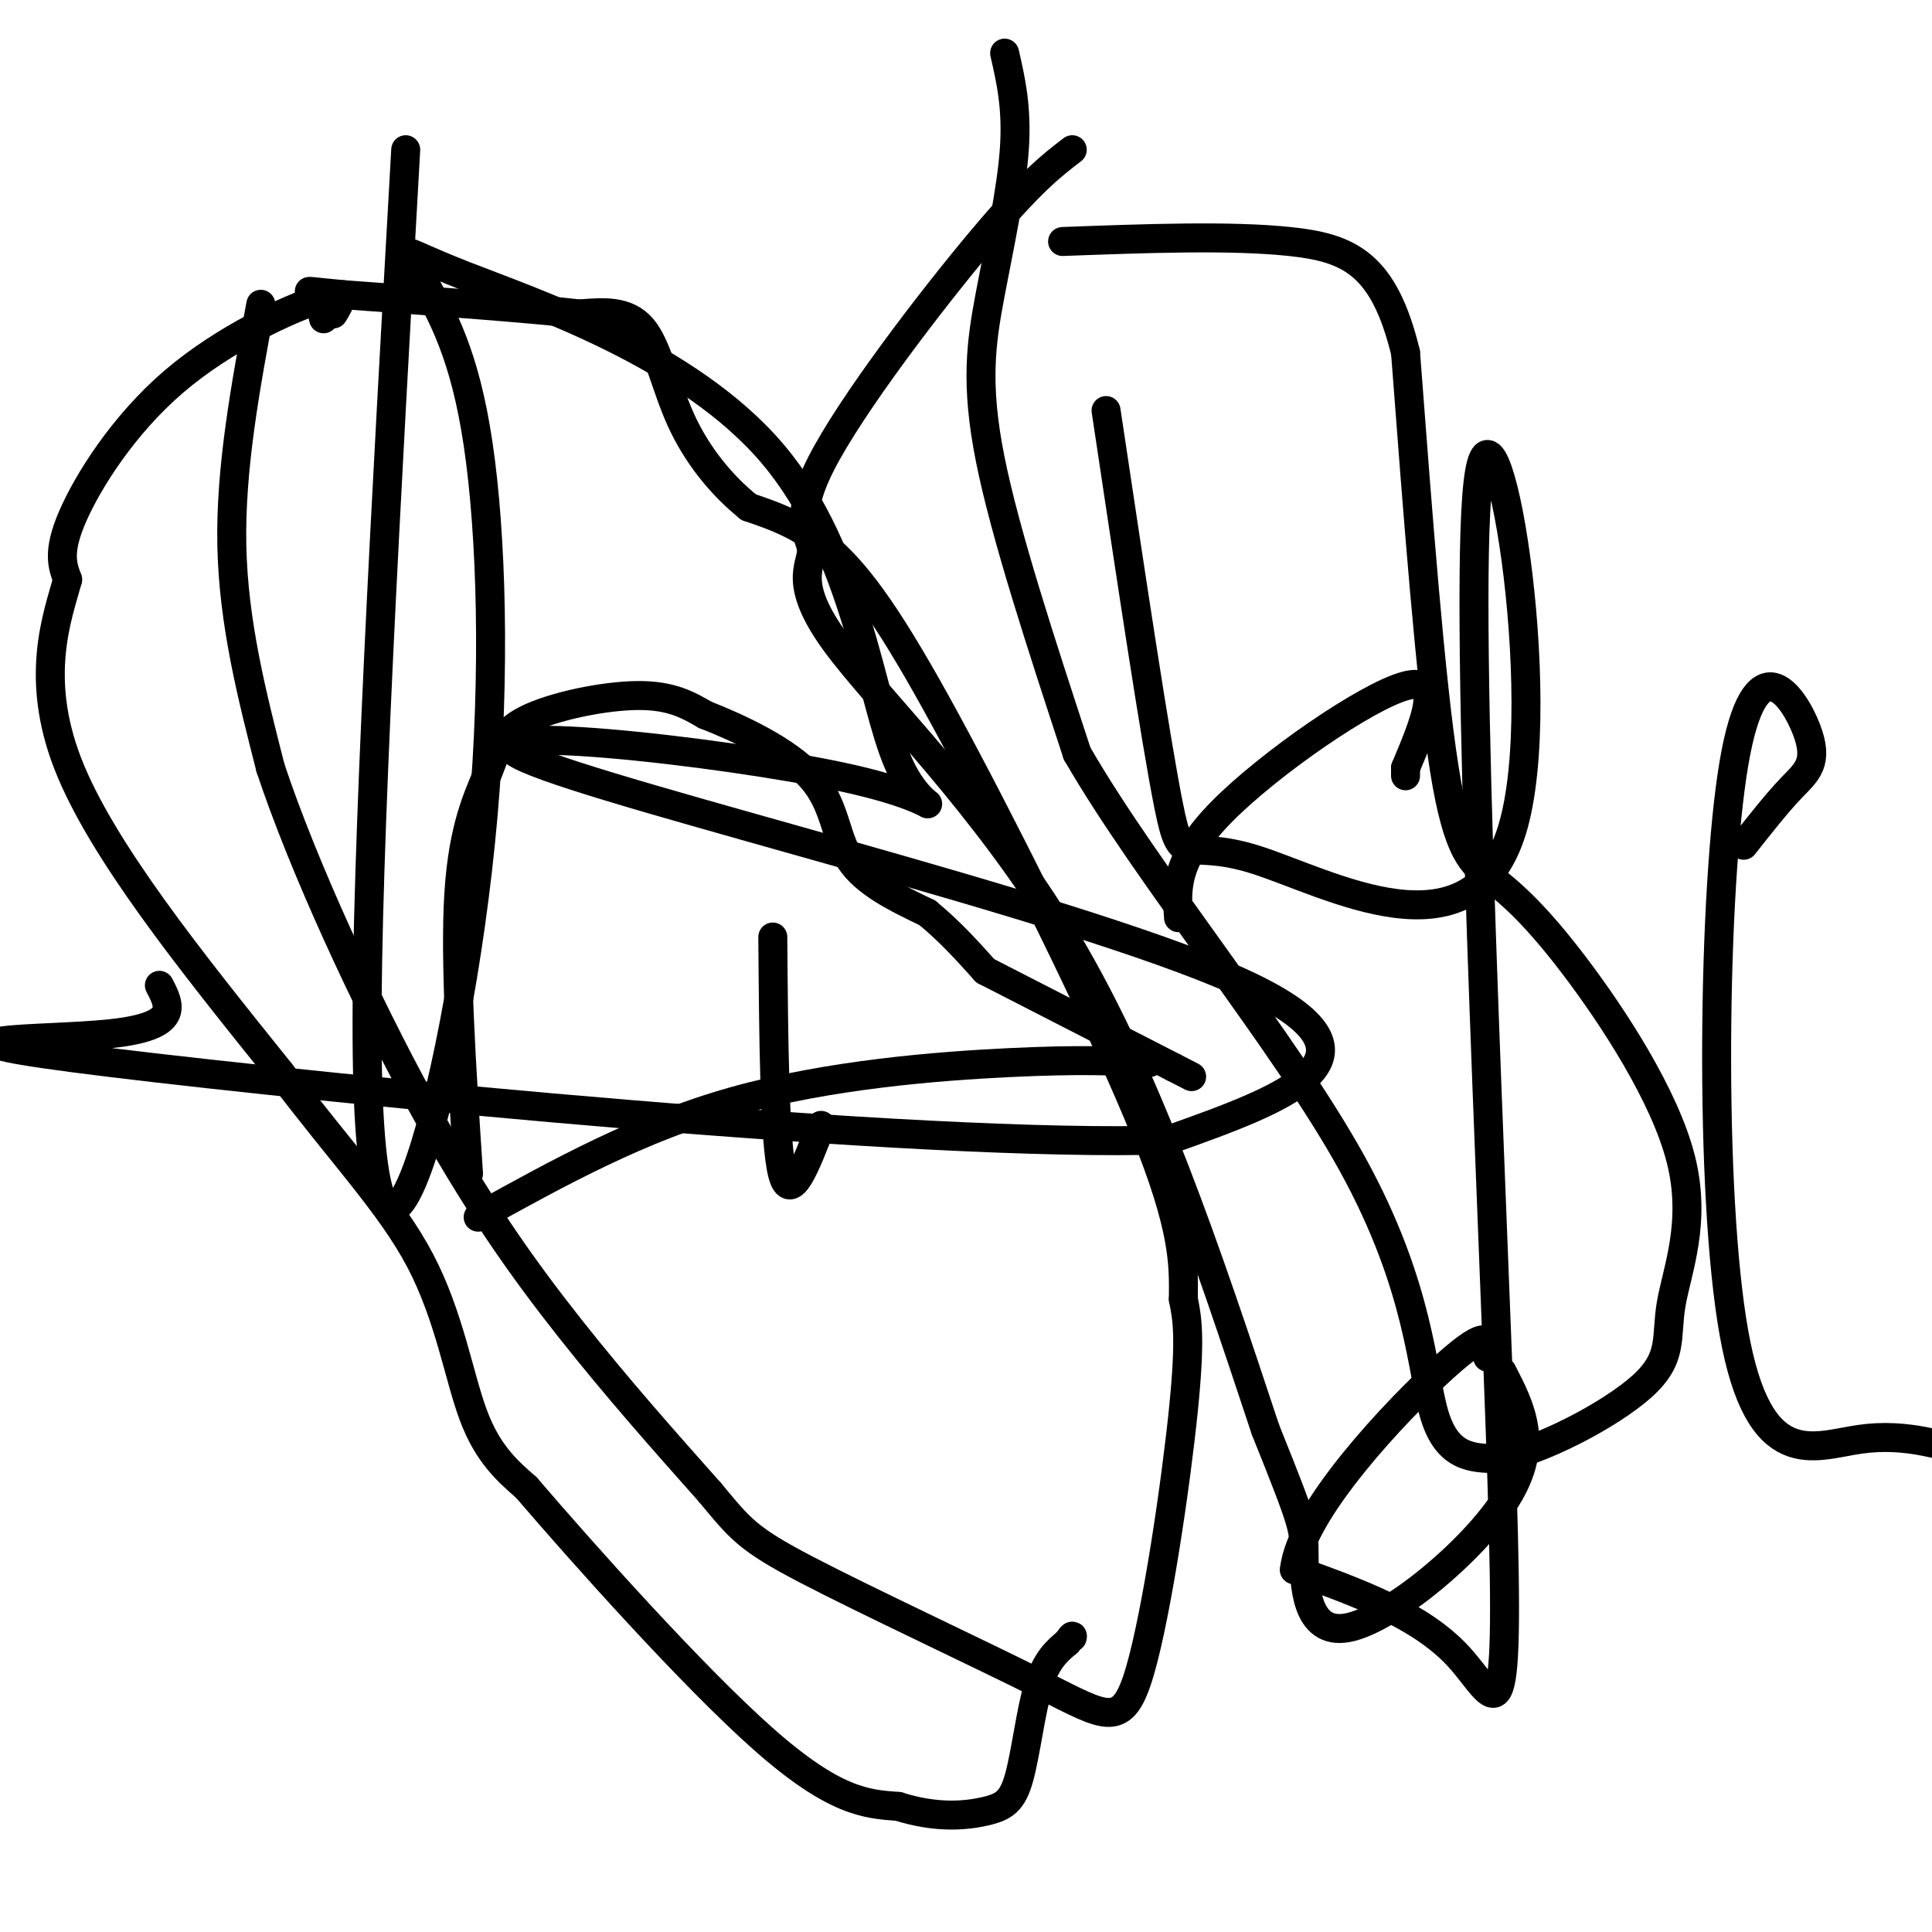
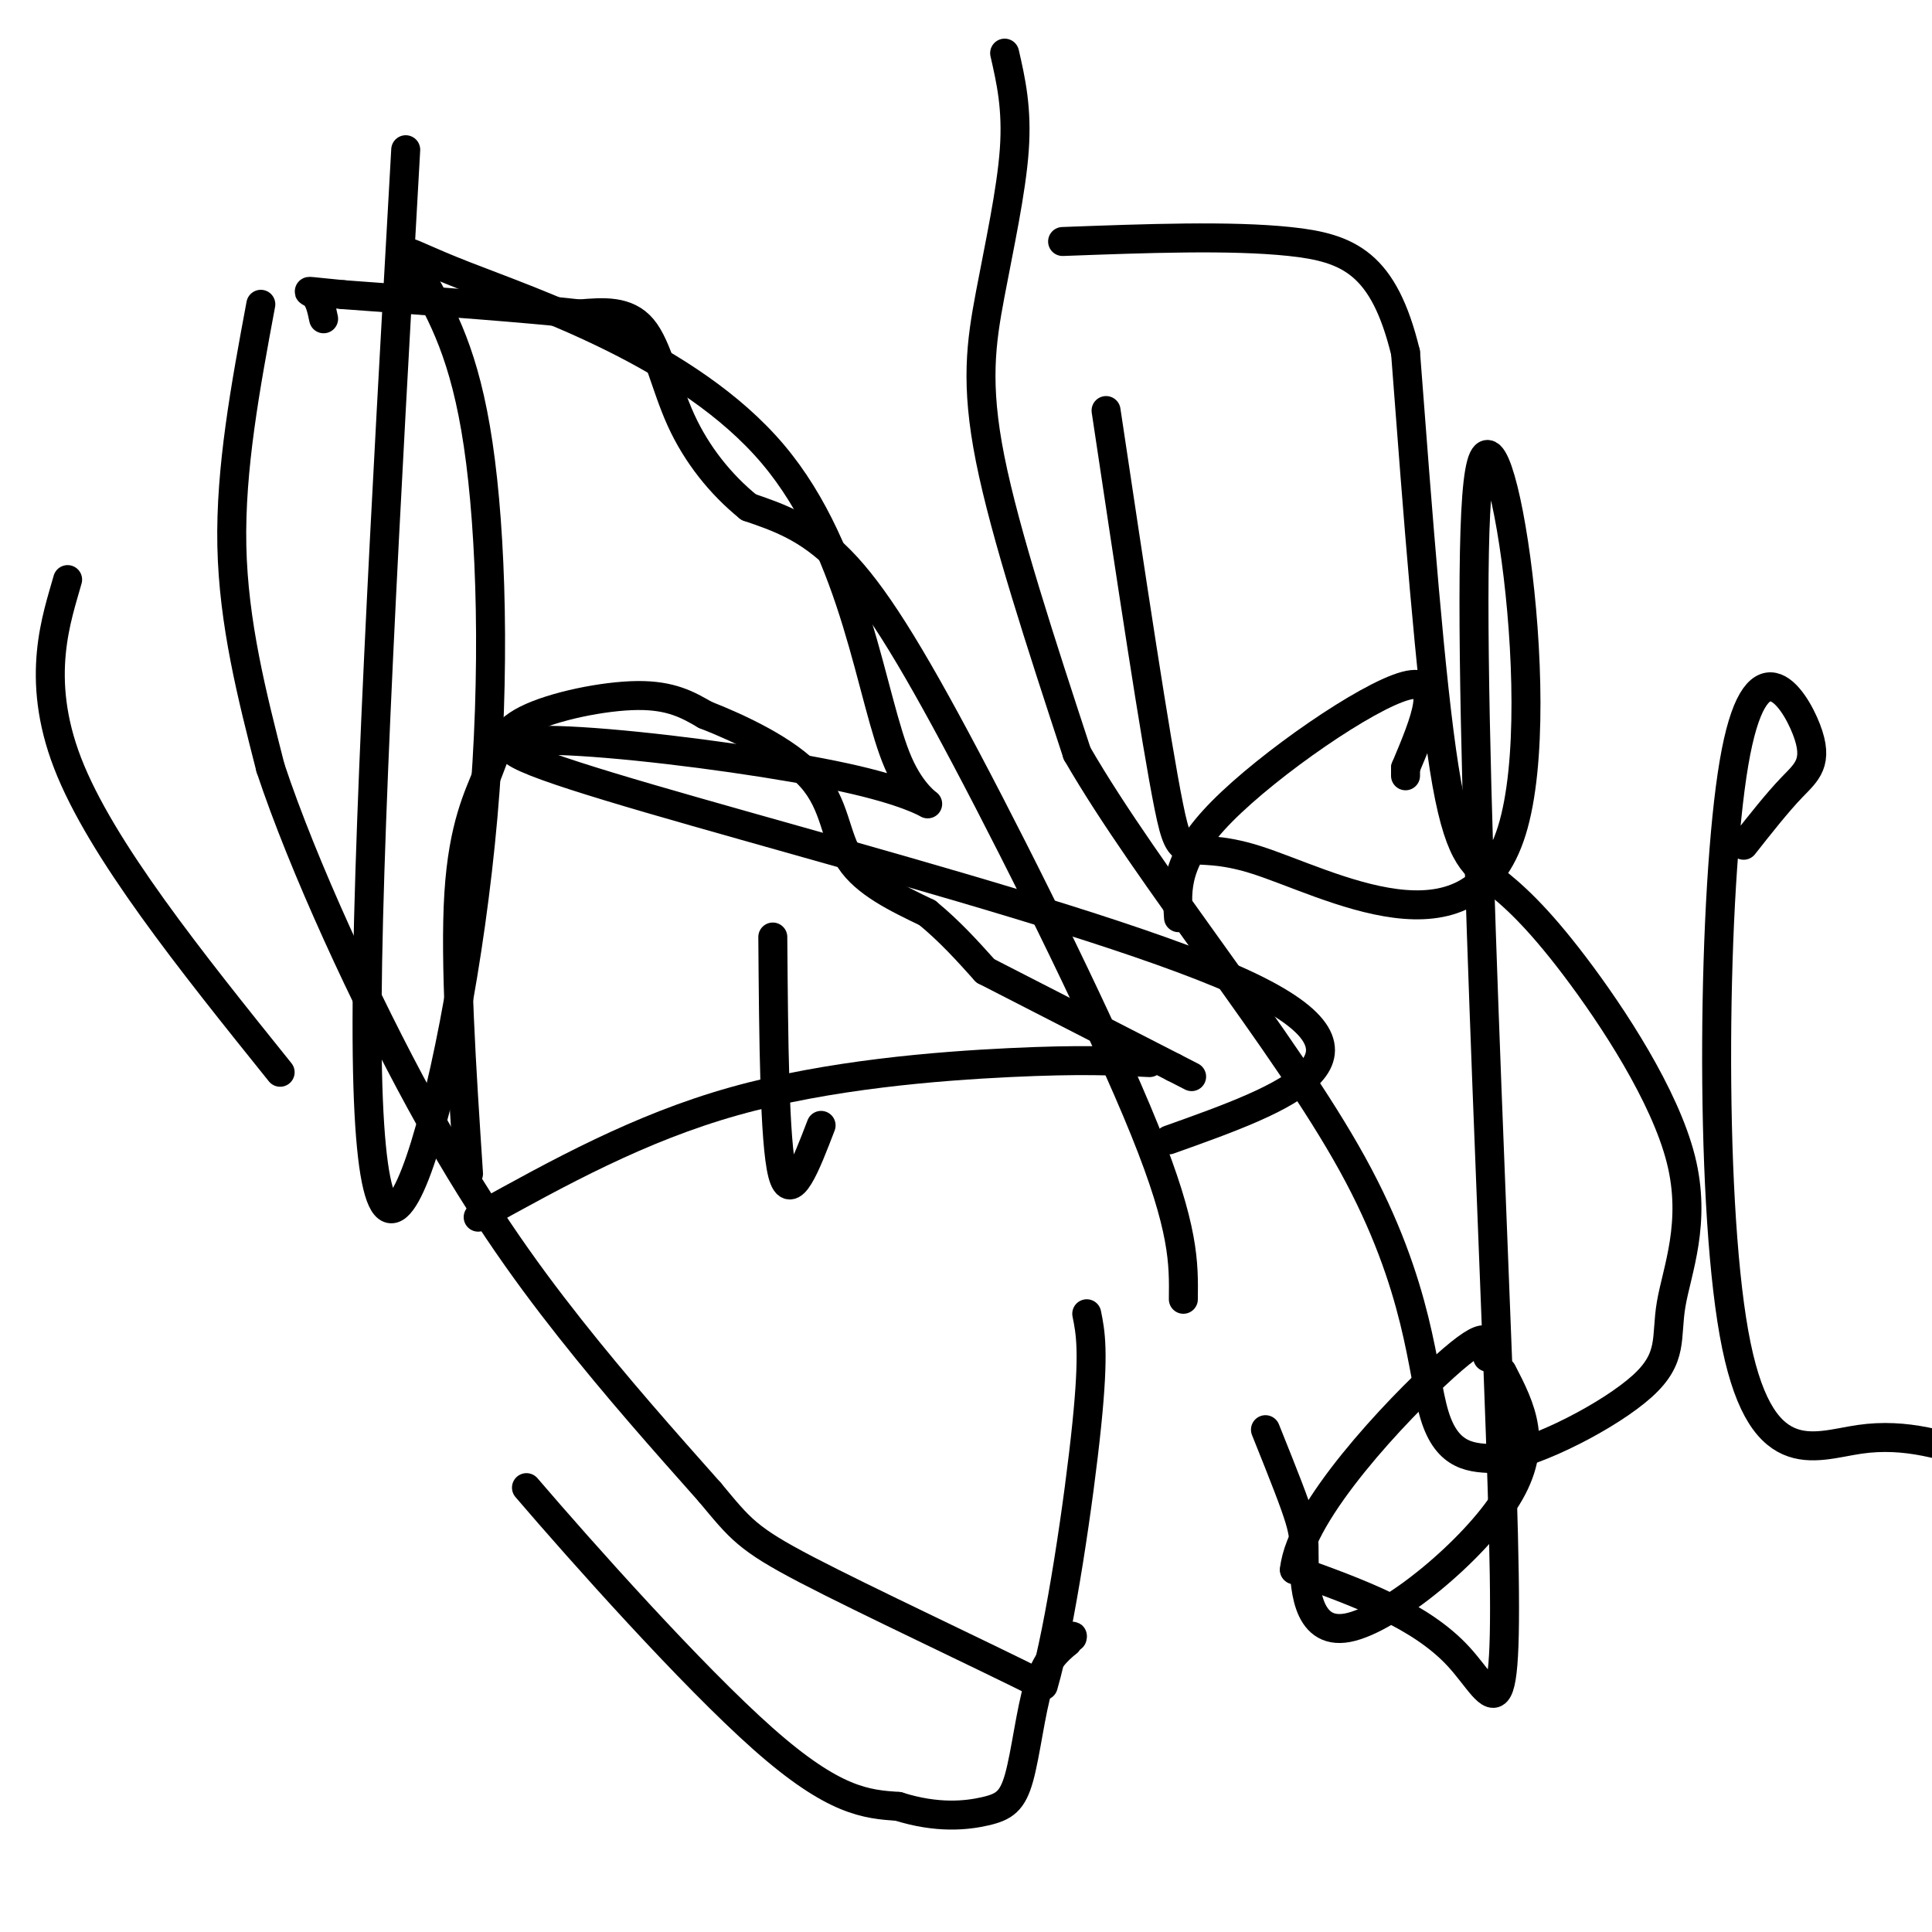
<svg xmlns="http://www.w3.org/2000/svg" viewBox="0 0 400 400" version="1.1">
  <g fill="none" stroke="#000000" stroke-width="6" stroke-linecap="round" stroke-linejoin="round">
    <path d="M54,63c-3.167,17.000 -6.333,34.000 -6,50c0.333,16.000 4.167,31.000 8,46" />
    <path d="M56,159c6.750,20.333 19.625,48.167 31,69c11.375,20.833 21.250,34.667 31,47c9.750,12.333 19.375,23.167 29,34" />
-     <path d="M147,309c6.329,7.590 7.652,9.564 20,16c12.348,6.436 35.722,17.333 49,24c13.278,6.667 16.459,9.103 20,-3c3.541,-12.103 7.440,-38.744 9,-54c1.560,-15.256 0.780,-19.128 0,-23" />
+     <path d="M147,309c6.329,7.590 7.652,9.564 20,16c12.348,6.436 35.722,17.333 49,24c3.541,-12.103 7.440,-38.744 9,-54c1.560,-15.256 0.780,-19.128 0,-23" />
    <path d="M245,269c0.077,-7.437 0.268,-14.530 -8,-35c-8.268,-20.470 -24.995,-54.319 -37,-77c-12.005,-22.681 -19.287,-34.195 -26,-41c-6.713,-6.805 -12.856,-8.903 -19,-11" />
    <path d="M155,105c-5.786,-4.679 -10.750,-10.875 -14,-18c-3.250,-7.125 -4.786,-15.179 -8,-19c-3.214,-3.821 -8.107,-3.411 -13,-3" />
    <path d="M120,65c-10.333,-1.167 -29.667,-2.583 -49,-4" />
    <path d="M71,61c-9.044,-0.844 -7.156,-0.956 -6,0c1.156,0.956 1.578,2.978 2,5" />
    <path d="M97,243c-1.443,-21.970 -2.887,-43.939 -2,-58c0.887,-14.061 4.104,-20.212 6,-25c1.896,-4.788 2.472,-8.212 8,-11c5.528,-2.788 16.008,-4.939 23,-5c6.992,-0.061 10.496,1.970 14,4" />
    <path d="M146,148c6.857,2.679 17.000,7.375 22,13c5.000,5.625 4.857,12.179 8,17c3.143,4.821 9.571,7.911 16,11" />
    <path d="M192,189c4.667,3.833 8.333,7.917 12,12" />
    <path d="M204,201c0.000,0.000 39.000,20.000 39,20" />
    <path d="M243,221c6.500,3.333 3.250,1.667 0,0" />
    <path d="M99,252c16.689,-9.244 33.378,-18.489 53,-24c19.622,-5.511 42.178,-7.289 57,-8c14.822,-0.711 21.911,-0.356 29,0" />
    <path d="M160,194c0.167,21.250 0.333,42.500 2,49c1.667,6.500 4.833,-1.750 8,-10" />
-     <path d="M69,65c1.506,-2.435 3.012,-4.869 -3,-3c-6.012,1.869 -19.542,8.042 -30,17c-10.458,8.958 -17.845,20.702 -21,28c-3.155,7.298 -2.077,10.149 -1,13" />
    <path d="M14,120c-2.111,7.622 -6.889,20.178 0,38c6.889,17.822 25.444,40.911 44,64" />
-     <path d="M58,222c12.845,17.000 22.958,27.500 29,39c6.042,11.500 8.012,24.000 11,32c2.988,8.000 6.994,11.500 11,15" />
    <path d="M109,308c11.356,13.267 34.244,38.933 49,52c14.756,13.067 21.378,13.533 28,14" />
    <path d="M186,374c8.029,2.542 14.100,1.898 18,1c3.900,-0.898 5.627,-2.049 7,-7c1.373,-4.951 2.392,-13.700 4,-19c1.608,-5.300 3.804,-7.150 6,-9" />
    <path d="M221,340c1.167,-1.667 1.083,-1.333 1,-1" />
    <path d="M208,11c1.304,5.708 2.607,11.417 2,20c-0.607,8.583 -3.125,20.042 -5,30c-1.875,9.958 -3.107,18.417 0,34c3.107,15.583 10.554,38.292 18,61" />
    <path d="M223,156c14.821,25.679 42.875,59.375 57,85c14.125,25.625 14.321,43.179 17,52c2.679,8.821 7.839,8.911 13,9" />
    <path d="M310,302c8.553,-1.306 23.436,-9.072 30,-15c6.564,-5.928 4.811,-10.019 6,-17c1.189,-6.981 5.321,-16.851 2,-30c-3.321,-13.149 -14.096,-29.576 -22,-40c-7.904,-10.424 -12.936,-14.845 -17,-18c-4.064,-3.155 -7.161,-5.044 -10,-23c-2.839,-17.956 -5.419,-51.978 -8,-86" />
    <path d="M291,73c-4.489,-18.489 -11.711,-21.711 -24,-23c-12.289,-1.289 -29.644,-0.644 -47,0" />
    <path d="M244,190c-0.422,-6.022 -0.844,-12.044 9,-22c9.844,-9.956 29.956,-23.844 38,-26c8.044,-2.156 4.022,7.422 0,17" />
    <path d="M291,159c0.000,2.833 0.000,1.417 0,0" />
-     <path d="M222,31c-4.309,3.302 -8.619,6.604 -19,19c-10.381,12.396 -26.834,33.885 -33,46c-6.166,12.115 -2.044,14.856 -2,18c0.044,3.144 -3.988,6.693 5,19c8.988,12.307 30.997,33.374 48,62c17.003,28.626 29.002,64.813 41,101" />
    <path d="M262,296c8.139,20.257 7.986,20.399 8,26c0.014,5.601 0.196,16.662 9,15c8.804,-1.662 26.230,-16.046 33,-27c6.770,-10.954 2.885,-18.477 -1,-26" />
    <path d="M84,31c-4.100,72.912 -8.201,145.825 -8,184c0.201,38.175 4.703,41.614 10,28c5.297,-13.614 11.388,-44.281 14,-74c2.612,-29.719 1.746,-58.491 -1,-77c-2.746,-18.509 -7.373,-26.754 -12,-35" />
    <path d="M87,57c-3.354,-6.649 -5.740,-5.772 9,0c14.740,5.772 46.605,16.439 64,37c17.395,20.561 20.318,51.018 26,64c5.682,12.982 14.121,8.490 -11,3c-25.121,-5.490 -83.802,-11.978 -66,-4c17.802,7.978 112.086,30.422 147,46c34.914,15.578 10.457,24.289 -14,33" />
-     <path d="M242,236c-51.583,1.726 -173.542,-10.458 -219,-16c-45.458,-5.542 -14.417,-4.440 0,-6c14.417,-1.560 12.208,-5.780 10,-10" />
    <path d="M229,85c5.133,34.245 10.267,68.491 13,82c2.733,13.509 3.067,6.283 18,11c14.933,4.717 44.465,21.377 53,-6c8.535,-27.377 -3.929,-98.792 -7,-72c-3.071,26.792 3.250,151.790 5,208c1.750,56.210 -1.071,43.631 -9,35c-7.929,-8.631 -20.964,-13.316 -34,-18" />
    <path d="M268,325c1.200,-12.044 21.200,-33.156 31,-42c9.800,-8.844 9.400,-5.422 9,-2" />
    <path d="M361,175c3.476,-4.413 6.952,-8.826 10,-12c3.048,-3.174 5.668,-5.107 3,-12c-2.668,-6.893 -10.622,-18.744 -15,7c-4.378,25.744 -5.179,89.085 0,118c5.179,28.915 16.337,23.404 26,22c9.663,-1.404 17.832,1.298 26,4" />
  </g>
</svg>